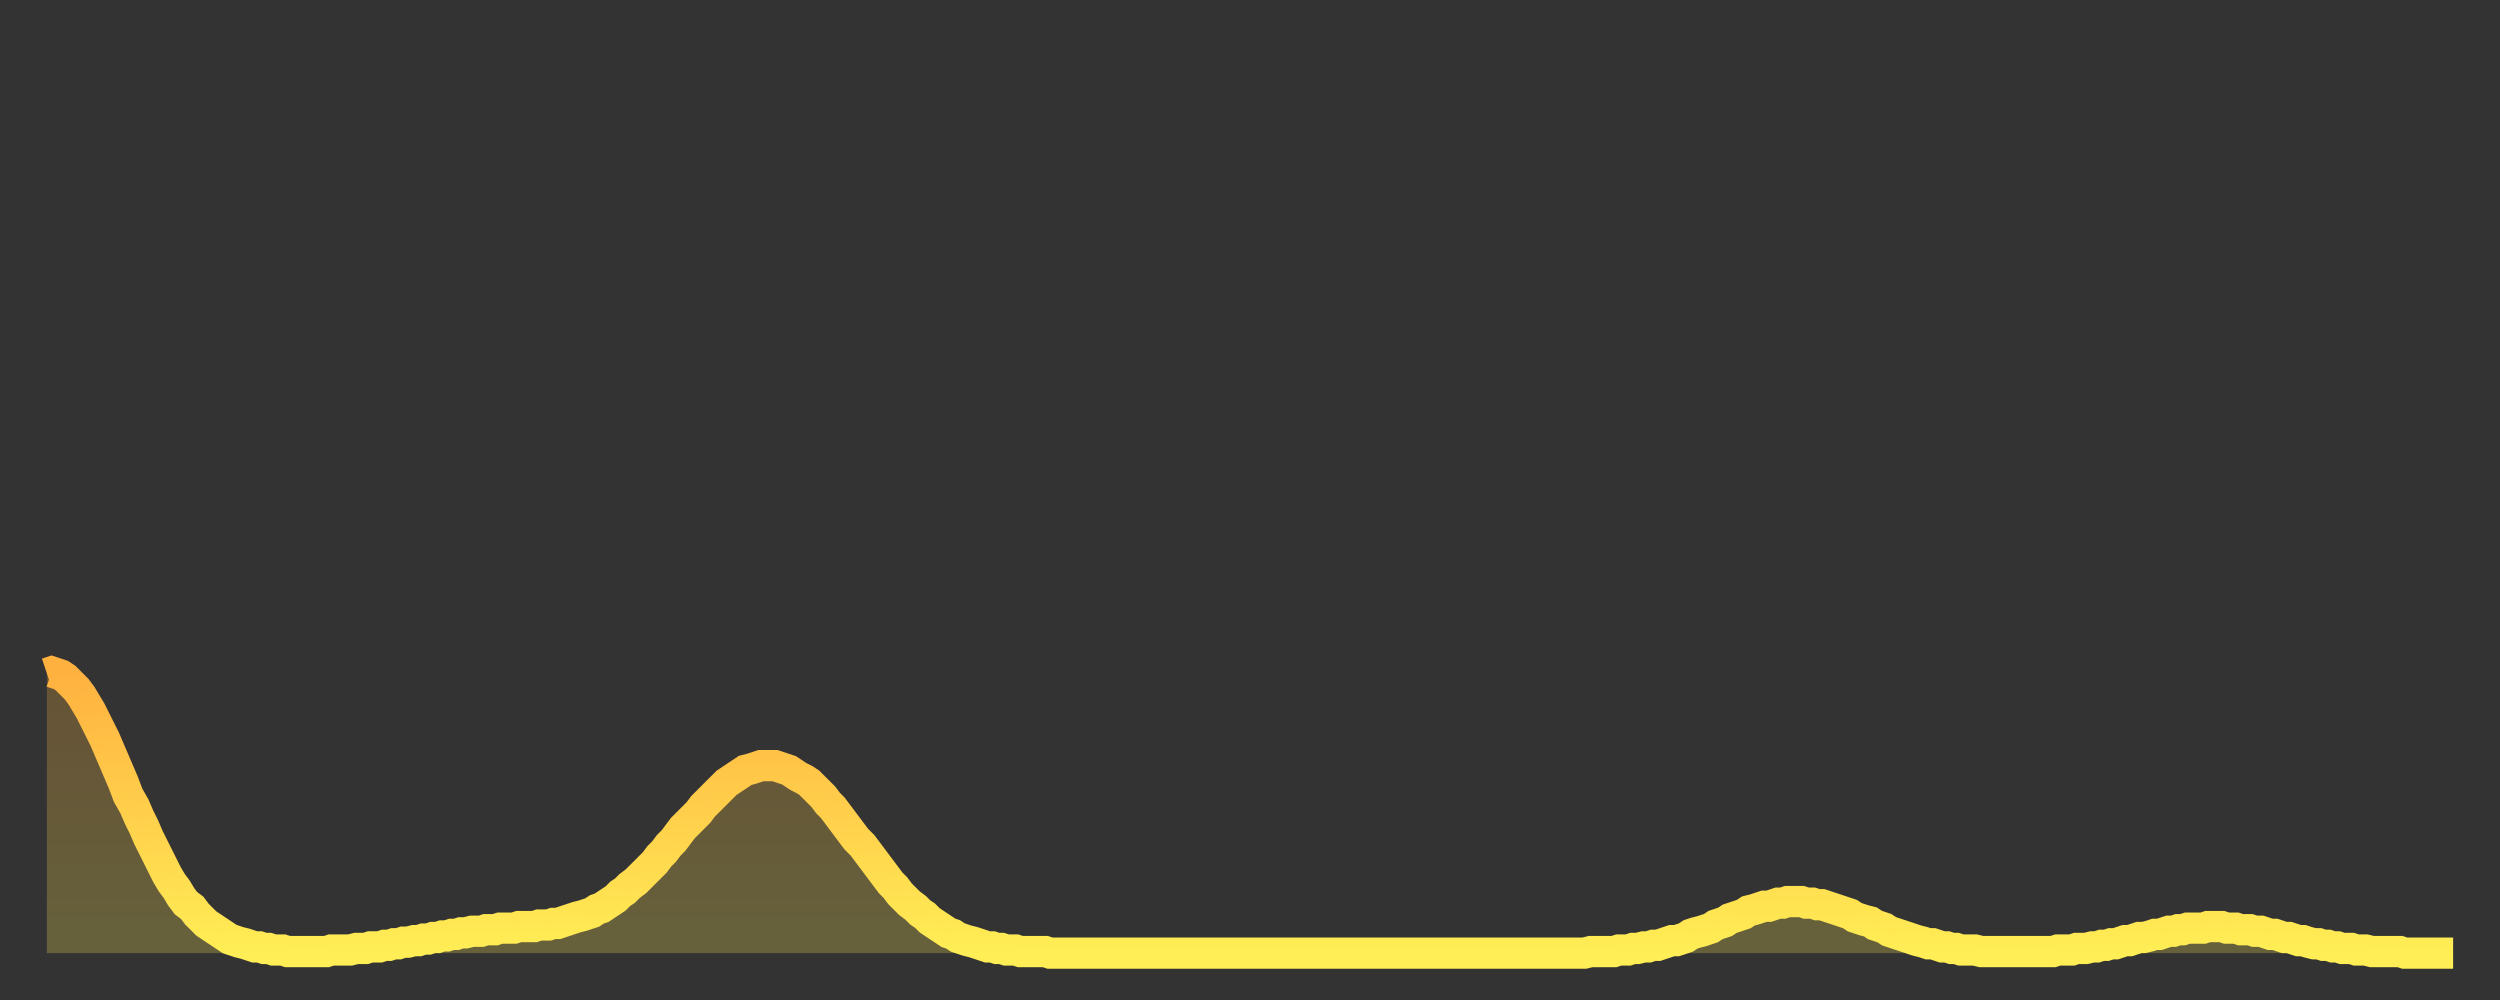
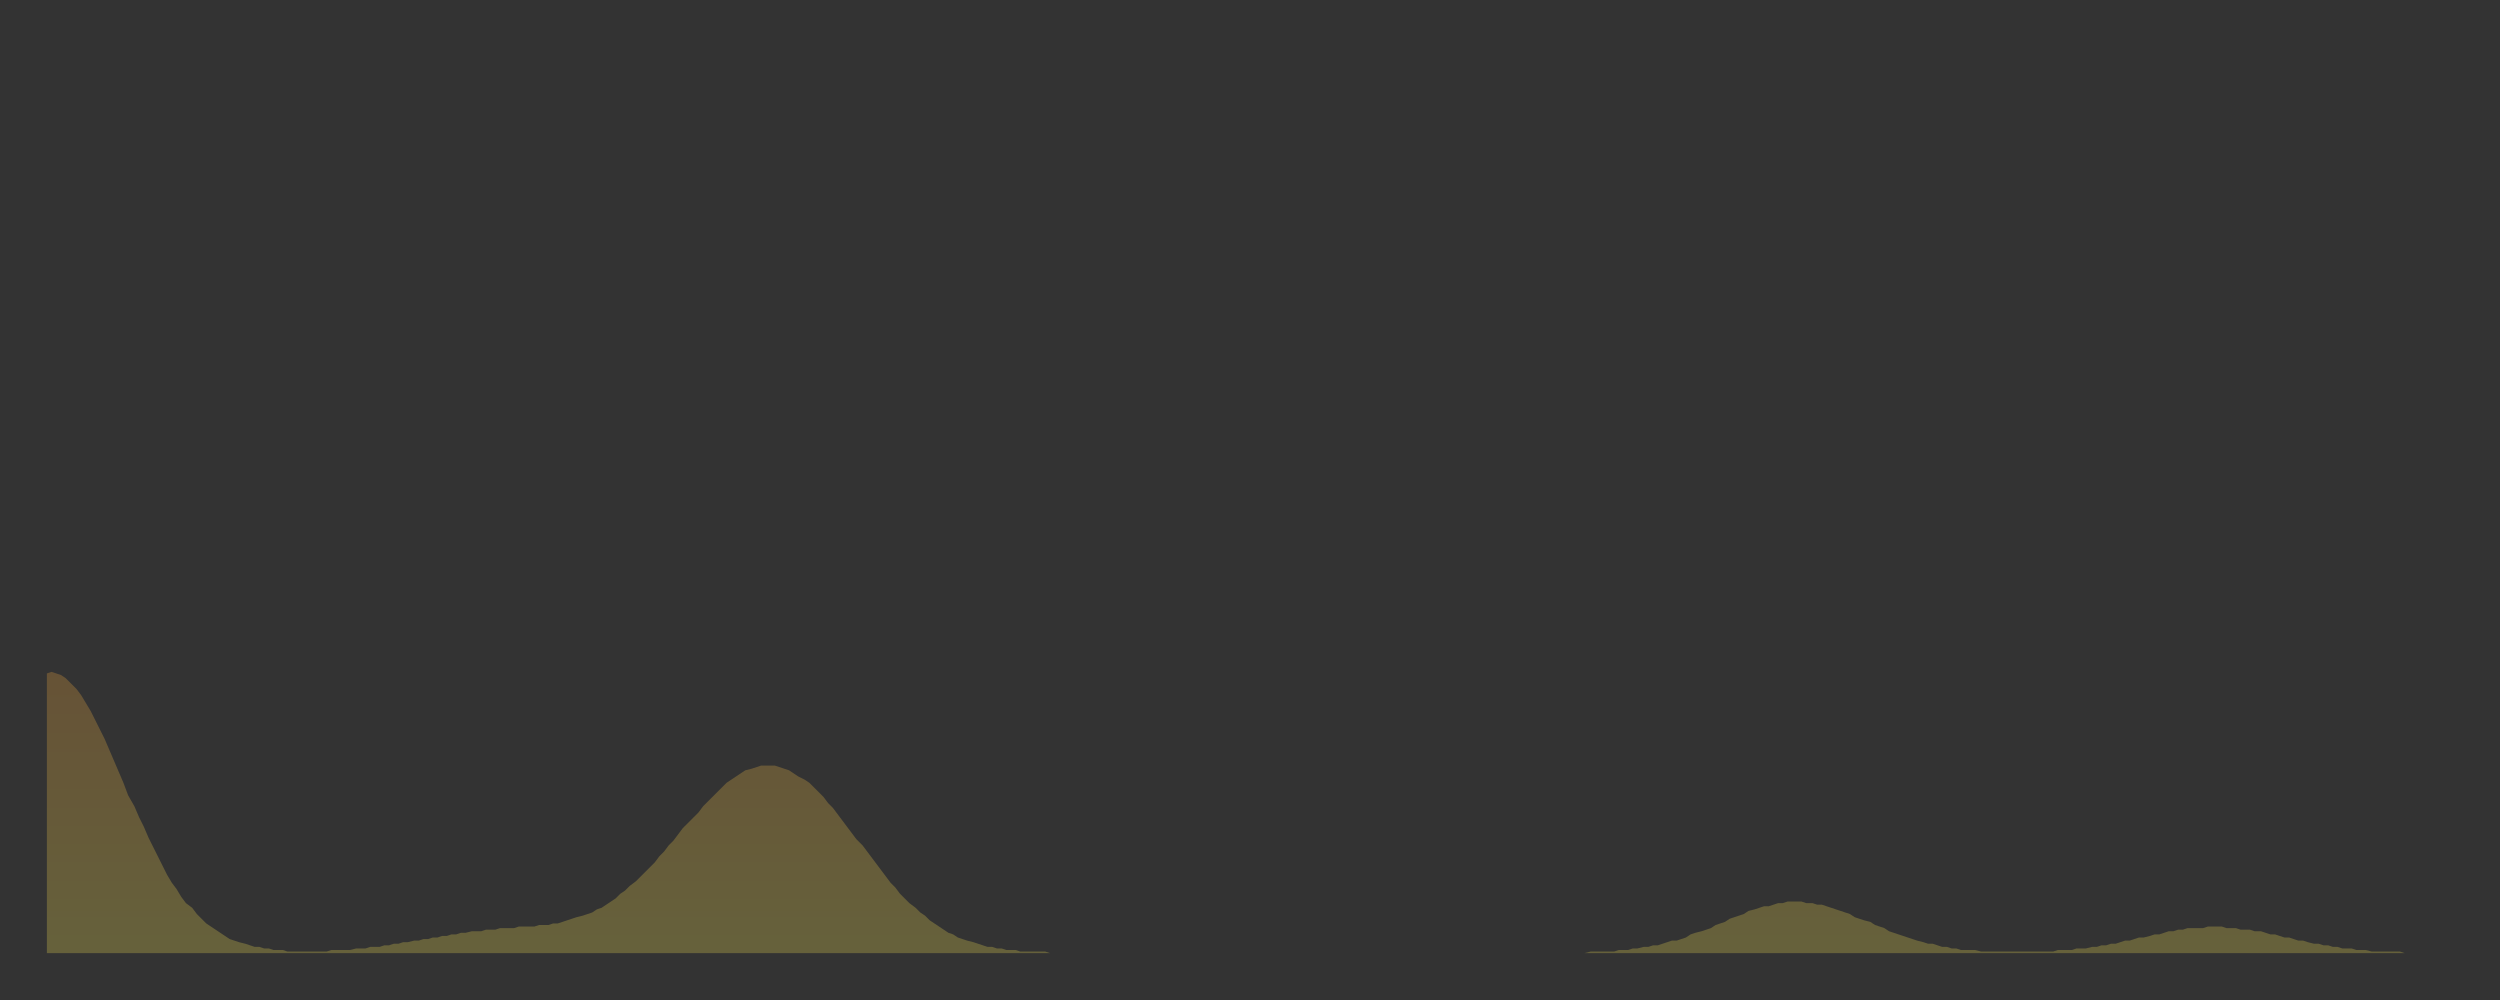
<svg xmlns="http://www.w3.org/2000/svg" baseProfile="full" height="64" version="1.1" width="160">
  <rect width="100%" height="100%" fill="#333333" stroke="none" />
  <defs>
    <linearGradient id="id266244" x1="0" x2="0" y1="0" y2="1">
      <stop offset="0%" stop-color="#ffb140" />
      <stop offset="50%" stop-color="#ffcf4b" />
      <stop offset="100%" stop-color="#ffee55" />
    </linearGradient>
  </defs>
  <g transform="translate(3,3)">
    <g>
-       <path d="M 0.0 40.1 0.3 40.0 0.6 40.1 0.9 40.2 1.2 40.4 1.5 40.7 1.9 41.1 2.2 41.5 2.5 42.0 2.8 42.5 3.1 43.1 3.4 43.7 3.7 44.3 4.0 45.0 4.3 45.7 4.6 46.4 4.9 47.1 5.2 47.9 5.6 48.6 5.9 49.3 6.2 49.9 6.5 50.6 6.8 51.2 7.1 51.8 7.4 52.4 7.7 53.0 8.0 53.5 8.3 53.9 8.6 54.4 8.9 54.8 9.3 55.1 9.6 55.5 9.9 55.8 10.2 56.1 10.5 56.3 10.8 56.5 11.1 56.7 11.4 56.9 11.7 57.1 12.0 57.2 12.3 57.3 12.7 57.4 13.0 57.5 13.3 57.6 13.6 57.6 13.9 57.7 14.2 57.7 14.5 57.8 14.8 57.8 15.1 57.8 15.4 57.9 15.7 57.9 16.0 57.9 16.4 57.9 16.7 57.9 17.0 57.9 17.3 57.9 17.6 57.9 17.9 57.9 18.2 57.8 18.5 57.8 18.8 57.8 19.1 57.8 19.4 57.8 19.8 57.7 20.1 57.7 20.4 57.7 20.7 57.6 21.0 57.6 21.3 57.6 21.6 57.5 21.9 57.5 22.2 57.4 22.5 57.4 22.8 57.3 23.1 57.3 23.5 57.2 23.8 57.2 24.1 57.1 24.4 57.1 24.7 57.0 25.0 57.0 25.3 56.9 25.6 56.9 25.9 56.8 26.2 56.8 26.5 56.7 26.8 56.7 27.2 56.6 27.5 56.6 27.8 56.6 28.1 56.5 28.4 56.5 28.7 56.5 29.0 56.4 29.3 56.4 29.6 56.4 29.9 56.4 30.2 56.3 30.6 56.3 30.9 56.3 31.2 56.3 31.5 56.2 31.8 56.2 32.1 56.2 32.4 56.1 32.7 56.1 33.0 56.0 33.3 55.9 33.6 55.8 33.9 55.7 34.3 55.6 34.6 55.5 34.9 55.4 35.2 55.2 35.5 55.1 35.8 54.9 36.1 54.7 36.4 54.5 36.7 54.2 37.0 54.0 37.3 53.7 37.7 53.4 38.0 53.1 38.3 52.8 38.6 52.5 38.9 52.2 39.2 51.8 39.5 51.5 39.8 51.1 40.1 50.8 40.4 50.4 40.7 50.0 41.0 49.7 41.4 49.3 41.7 49.0 42.0 48.6 42.3 48.3 42.6 48.0 42.9 47.7 43.2 47.4 43.5 47.1 43.8 46.9 44.1 46.7 44.4 46.5 44.7 46.3 45.1 46.2 45.4 46.1 45.7 46.0 46.0 46.0 46.3 46.0 46.6 46.0 46.9 46.1 47.2 46.2 47.5 46.3 47.8 46.5 48.1 46.7 48.5 46.9 48.8 47.1 49.1 47.4 49.4 47.7 49.7 48.0 50.0 48.4 50.3 48.7 50.6 49.1 50.9 49.5 51.2 49.9 51.5 50.3 51.8 50.7 52.2 51.1 52.5 51.5 52.8 51.9 53.1 52.3 53.4 52.7 53.7 53.1 54.0 53.5 54.3 53.8 54.6 54.2 54.9 54.5 55.2 54.8 55.6 55.1 55.9 55.4 56.2 55.6 56.5 55.9 56.8 56.1 57.1 56.3 57.4 56.5 57.7 56.7 58.0 56.8 58.3 57.0 58.6 57.1 58.9 57.2 59.3 57.3 59.6 57.4 59.9 57.5 60.2 57.6 60.5 57.6 60.8 57.7 61.1 57.7 61.4 57.8 61.7 57.8 62.0 57.8 62.3 57.9 62.6 57.9 63.0 57.9 63.3 57.9 63.6 57.9 63.9 57.9 64.2 58.0 64.5 58.0 64.8 58.0 65.1 58.0 65.4 58.0 65.7 58.0 66.0 58.0 66.4 58.0 66.7 58.0 67.0 58.0 67.3 58.0 67.6 58.0 67.9 58.0 68.2 58.0 68.5 58.0 68.8 58.0 69.1 58.0 69.4 58.0 69.7 58.0 70.1 58.0 70.4 58.0 70.7 58.0 71.0 58.0 71.3 58.0 71.6 58.0 71.9 58.0 72.2 58.0 72.5 58.0 72.8 58.0 73.1 58.0 73.5 58.0 73.8 58.0 74.1 58.0 74.4 58.0 74.7 58.0 75.0 58.0 75.3 58.0 75.6 58.0 75.9 58.0 76.2 58.0 76.5 58.0 76.8 58.0 77.2 58.0 77.5 58.0 77.8 58.0 78.1 58.0 78.4 58.0 78.7 58.0 79.0 58.0 79.3 58.0 79.6 58.0 79.9 58.0 80.2 58.0 80.5 58.0 80.9 58.0 81.2 58.0 81.5 58.0 81.8 58.0 82.1 58.0 82.4 58.0 82.7 58.0 83.0 58.0 83.3 58.0 83.6 58.0 83.9 58.0 84.3 58.0 84.6 58.0 84.9 58.0 85.2 58.0 85.5 58.0 85.8 58.0 86.1 58.0 86.4 58.0 86.7 58.0 87.0 58.0 87.3 58.0 87.6 58.0 88.0 58.0 88.3 58.0 88.6 58.0 88.9 58.0 89.2 58.0 89.5 58.0 89.8 58.0 90.1 58.0 90.4 58.0 90.7 58.0 91.0 58.0 91.4 58.0 91.7 58.0 92.0 58.0 92.3 58.0 92.6 58.0 92.9 58.0 93.2 58.0 93.5 58.0 93.8 58.0 94.1 58.0 94.4 58.0 94.7 58.0 95.1 58.0 95.4 58.0 95.7 58.0 96.0 58.0 96.3 58.0 96.6 58.0 96.9 58.0 97.2 58.0 97.5 58.0 97.8 58.0 98.1 58.0 98.4 58.0 98.8 57.9 99.1 57.9 99.4 57.9 99.7 57.9 100.0 57.9 100.3 57.9 100.6 57.8 100.9 57.8 101.2 57.8 101.5 57.7 101.8 57.7 102.2 57.6 102.5 57.6 102.8 57.5 103.1 57.5 103.4 57.4 103.7 57.3 104.0 57.2 104.3 57.2 104.6 57.1 104.9 57.0 105.2 56.8 105.5 56.7 105.9 56.6 106.2 56.5 106.5 56.4 106.8 56.2 107.1 56.1 107.4 56.0 107.7 55.8 108.0 55.7 108.3 55.6 108.6 55.5 108.9 55.3 109.3 55.2 109.6 55.1 109.9 55.0 110.2 55.0 110.5 54.9 110.8 54.8 111.1 54.8 111.4 54.7 111.7 54.7 112.0 54.7 112.3 54.7 112.6 54.8 113.0 54.8 113.3 54.9 113.6 54.9 113.9 55.0 114.2 55.1 114.5 55.2 114.8 55.3 115.1 55.4 115.4 55.5 115.7 55.7 116.0 55.8 116.3 55.9 116.7 56.0 117.0 56.2 117.3 56.3 117.6 56.4 117.9 56.6 118.2 56.7 118.5 56.8 118.8 56.9 119.1 57.0 119.4 57.1 119.7 57.2 120.1 57.3 120.4 57.4 120.7 57.4 121.0 57.5 121.3 57.6 121.6 57.6 121.9 57.7 122.2 57.7 122.5 57.8 122.8 57.8 123.1 57.8 123.4 57.8 123.8 57.9 124.1 57.9 124.4 57.9 124.7 57.9 125.0 57.9 125.3 57.9 125.6 57.9 125.9 57.9 126.2 57.9 126.5 57.9 126.8 57.9 127.2 57.9 127.5 57.9 127.8 57.9 128.1 57.9 128.4 57.9 128.7 57.8 129.0 57.8 129.3 57.8 129.6 57.8 129.9 57.7 130.2 57.7 130.5 57.7 130.9 57.6 131.2 57.6 131.5 57.5 131.8 57.5 132.1 57.4 132.4 57.4 132.7 57.3 133.0 57.2 133.3 57.2 133.6 57.1 133.9 57.0 134.2 57.0 134.6 56.9 134.9 56.8 135.2 56.8 135.5 56.7 135.8 56.6 136.1 56.6 136.4 56.5 136.7 56.5 137.0 56.4 137.3 56.4 137.6 56.4 138.0 56.4 138.3 56.3 138.6 56.3 138.9 56.3 139.2 56.3 139.5 56.4 139.8 56.4 140.1 56.4 140.4 56.5 140.7 56.5 141.0 56.5 141.3 56.6 141.7 56.6 142.0 56.7 142.3 56.8 142.6 56.8 142.9 56.9 143.2 57.0 143.5 57.0 143.8 57.1 144.1 57.2 144.4 57.2 144.7 57.3 145.1 57.4 145.4 57.4 145.7 57.5 146.0 57.5 146.3 57.6 146.6 57.6 146.9 57.7 147.2 57.7 147.5 57.7 147.8 57.8 148.1 57.8 148.4 57.8 148.8 57.9 149.1 57.9 149.4 57.9 149.7 57.9 150.0 57.9 150.3 57.9 150.6 57.9 150.9 58.0 151.2 58.0 151.5 58.0 151.8 58.0 152.1 58.0 152.5 58.0 152.8 58.0 153.1 58.0 153.4 58.0 153.7 58.0 154.0 58.0" fill="none" id="graph-curve" opacity="1" stroke="url(#id266244)" stroke-width="2" />
      <path d="M 0 58 L 0.0 40.1 0.3 40.0 0.6 40.1 0.9 40.2 1.2 40.4 1.5 40.7 1.9 41.1 2.2 41.5 2.5 42.0 2.8 42.5 3.1 43.1 3.4 43.7 3.7 44.3 4.0 45.0 4.3 45.7 4.6 46.4 4.9 47.1 5.2 47.9 5.6 48.6 5.9 49.3 6.2 49.9 6.5 50.6 6.8 51.2 7.1 51.8 7.4 52.4 7.7 53.0 8.0 53.5 8.3 53.9 8.6 54.4 8.9 54.8 9.3 55.1 9.6 55.5 9.9 55.8 10.2 56.1 10.5 56.3 10.8 56.5 11.1 56.7 11.4 56.9 11.7 57.1 12.0 57.2 12.3 57.3 12.7 57.4 13.0 57.5 13.3 57.6 13.6 57.6 13.9 57.7 14.2 57.7 14.5 57.8 14.8 57.8 15.1 57.8 15.4 57.9 15.7 57.9 16.0 57.9 16.4 57.9 16.7 57.9 17.0 57.9 17.3 57.9 17.6 57.9 17.9 57.9 18.2 57.8 18.5 57.8 18.8 57.8 19.1 57.8 19.4 57.8 19.8 57.7 20.1 57.7 20.4 57.7 20.7 57.6 21.0 57.6 21.3 57.6 21.6 57.5 21.9 57.5 22.2 57.4 22.5 57.4 22.8 57.3 23.1 57.3 23.5 57.2 23.8 57.2 24.1 57.1 24.4 57.1 24.7 57.0 25.0 57.0 25.3 56.9 25.6 56.9 25.9 56.8 26.2 56.8 26.5 56.7 26.8 56.7 27.2 56.6 27.5 56.6 27.8 56.6 28.1 56.5 28.4 56.5 28.7 56.5 29.0 56.4 29.3 56.4 29.6 56.4 29.9 56.4 30.2 56.3 30.6 56.3 30.9 56.3 31.2 56.3 31.5 56.2 31.8 56.2 32.1 56.2 32.4 56.1 32.7 56.1 33.0 56.0 33.3 55.9 33.6 55.8 33.9 55.7 34.3 55.6 34.6 55.5 34.9 55.4 35.2 55.2 35.5 55.1 35.8 54.9 36.1 54.7 36.4 54.5 36.7 54.2 37.0 54.0 37.3 53.7 37.7 53.4 38.0 53.1 38.3 52.8 38.6 52.5 38.9 52.2 39.2 51.8 39.5 51.5 39.8 51.1 40.1 50.8 40.4 50.4 40.7 50.0 41.0 49.7 41.4 49.3 41.7 49.0 42.0 48.6 42.3 48.3 42.6 48.0 42.9 47.7 43.2 47.4 43.5 47.1 43.8 46.9 44.1 46.7 44.4 46.5 44.7 46.3 45.1 46.2 45.4 46.1 45.7 46.0 46.0 46.0 46.3 46.0 46.6 46.0 46.9 46.1 47.2 46.2 47.5 46.3 47.8 46.5 48.1 46.7 48.5 46.9 48.8 47.1 49.1 47.4 49.4 47.7 49.7 48.0 50.0 48.4 50.3 48.7 50.6 49.1 50.9 49.5 51.2 49.9 51.5 50.3 51.8 50.7 52.2 51.1 52.5 51.5 52.8 51.9 53.1 52.3 53.4 52.7 53.7 53.1 54.0 53.5 54.3 53.8 54.6 54.2 54.9 54.5 55.2 54.8 55.6 55.1 55.9 55.4 56.2 55.6 56.5 55.9 56.8 56.1 57.1 56.3 57.4 56.5 57.7 56.7 58.0 56.8 58.3 57.0 58.6 57.1 58.9 57.2 59.3 57.3 59.6 57.4 59.9 57.5 60.2 57.6 60.5 57.6 60.8 57.7 61.1 57.7 61.4 57.8 61.7 57.8 62.0 57.8 62.3 57.9 62.6 57.9 63.0 57.9 63.3 57.9 63.6 57.9 63.9 57.9 64.2 58.0 64.5 58.0 64.8 58.0 65.1 58.0 65.4 58.0 65.7 58.0 66.0 58.0 66.4 58.0 66.7 58.0 67.0 58.0 67.3 58.0 67.6 58.0 67.9 58.0 68.2 58.0 68.5 58.0 68.8 58.0 69.1 58.0 69.4 58.0 69.7 58.0 70.1 58.0 70.4 58.0 70.7 58.0 71.0 58.0 71.3 58.0 71.6 58.0 71.9 58.0 72.2 58.0 72.5 58.0 72.8 58.0 73.1 58.0 73.5 58.0 73.8 58.0 74.1 58.0 74.4 58.0 74.7 58.0 75.0 58.0 75.3 58.0 75.6 58.0 75.9 58.0 76.2 58.0 76.5 58.0 76.8 58.0 77.2 58.0 77.5 58.0 77.8 58.0 78.1 58.0 78.4 58.0 78.7 58.0 79.0 58.0 79.3 58.0 79.6 58.0 79.9 58.0 80.2 58.0 80.5 58.0 80.9 58.0 81.2 58.0 81.5 58.0 81.8 58.0 82.1 58.0 82.4 58.0 82.7 58.0 83.0 58.0 83.3 58.0 83.6 58.0 83.9 58.0 84.3 58.0 84.6 58.0 84.9 58.0 85.2 58.0 85.5 58.0 85.8 58.0 86.1 58.0 86.4 58.0 86.7 58.0 87.0 58.0 87.3 58.0 87.6 58.0 88.0 58.0 88.3 58.0 88.6 58.0 88.9 58.0 89.2 58.0 89.5 58.0 89.8 58.0 90.1 58.0 90.4 58.0 90.7 58.0 91.0 58.0 91.4 58.0 91.7 58.0 92.0 58.0 92.3 58.0 92.6 58.0 92.9 58.0 93.2 58.0 93.5 58.0 93.8 58.0 94.1 58.0 94.4 58.0 94.7 58.0 95.1 58.0 95.4 58.0 95.7 58.0 96.0 58.0 96.3 58.0 96.6 58.0 96.9 58.0 97.2 58.0 97.5 58.0 97.8 58.0 98.1 58.0 98.4 58.0 98.8 57.9 99.1 57.9 99.4 57.9 99.7 57.9 100.0 57.9 100.3 57.9 100.6 57.8 100.9 57.8 101.2 57.8 101.5 57.7 101.8 57.7 102.2 57.6 102.5 57.6 102.8 57.5 103.1 57.5 103.4 57.4 103.7 57.3 104.0 57.2 104.3 57.2 104.6 57.1 104.9 57.0 105.2 56.8 105.5 56.7 105.9 56.6 106.2 56.5 106.5 56.4 106.8 56.2 107.1 56.1 107.4 56.0 107.7 55.8 108.0 55.7 108.3 55.6 108.6 55.5 108.9 55.3 109.3 55.2 109.6 55.1 109.9 55.0 110.2 55.0 110.5 54.9 110.8 54.8 111.1 54.8 111.4 54.7 111.7 54.7 112.0 54.7 112.3 54.7 112.6 54.8 113.0 54.8 113.3 54.9 113.6 54.9 113.9 55.0 114.2 55.1 114.5 55.2 114.8 55.3 115.1 55.4 115.4 55.5 115.7 55.7 116.0 55.8 116.3 55.9 116.7 56.0 117.0 56.2 117.3 56.3 117.6 56.4 117.9 56.6 118.2 56.7 118.5 56.8 118.8 56.9 119.1 57.0 119.4 57.1 119.7 57.2 120.1 57.3 120.4 57.4 120.7 57.4 121.0 57.5 121.3 57.6 121.6 57.6 121.9 57.7 122.2 57.7 122.5 57.8 122.8 57.8 123.1 57.8 123.4 57.8 123.8 57.9 124.1 57.9 124.4 57.9 124.7 57.9 125.0 57.9 125.3 57.9 125.6 57.9 125.9 57.9 126.2 57.9 126.5 57.9 126.8 57.9 127.2 57.9 127.5 57.9 127.8 57.9 128.1 57.9 128.4 57.9 128.7 57.8 129.0 57.8 129.3 57.8 129.6 57.8 129.9 57.7 130.2 57.7 130.5 57.7 130.9 57.6 131.2 57.6 131.5 57.5 131.8 57.5 132.1 57.4 132.4 57.4 132.7 57.3 133.0 57.2 133.3 57.2 133.6 57.1 133.9 57.0 134.2 57.0 134.6 56.9 134.9 56.8 135.2 56.8 135.5 56.7 135.8 56.6 136.1 56.6 136.4 56.5 136.7 56.5 137.0 56.4 137.3 56.4 137.6 56.4 138.0 56.4 138.3 56.3 138.6 56.3 138.9 56.3 139.2 56.3 139.5 56.4 139.8 56.4 140.1 56.4 140.4 56.5 140.7 56.5 141.0 56.5 141.3 56.6 141.7 56.6 142.0 56.7 142.3 56.8 142.6 56.8 142.9 56.9 143.2 57.0 143.5 57.0 143.8 57.1 144.1 57.2 144.4 57.2 144.7 57.3 145.1 57.4 145.4 57.4 145.7 57.5 146.0 57.5 146.3 57.6 146.6 57.6 146.9 57.7 147.2 57.7 147.5 57.7 147.8 57.8 148.1 57.8 148.4 57.8 148.8 57.9 149.1 57.9 149.4 57.9 149.7 57.9 150.0 57.9 150.3 57.9 150.6 57.9 150.9 58.0 151.2 58.0 151.5 58.0 151.8 58.0 152.1 58.0 152.5 58.0 152.8 58.0 153.1 58.0 153.4 58.0 153.7 58.0 154.0 58.0 154 58" fill="url(#id266244)" fill-opacity=".25" id="graph-shadow" />
    </g>
  </g>
</svg>